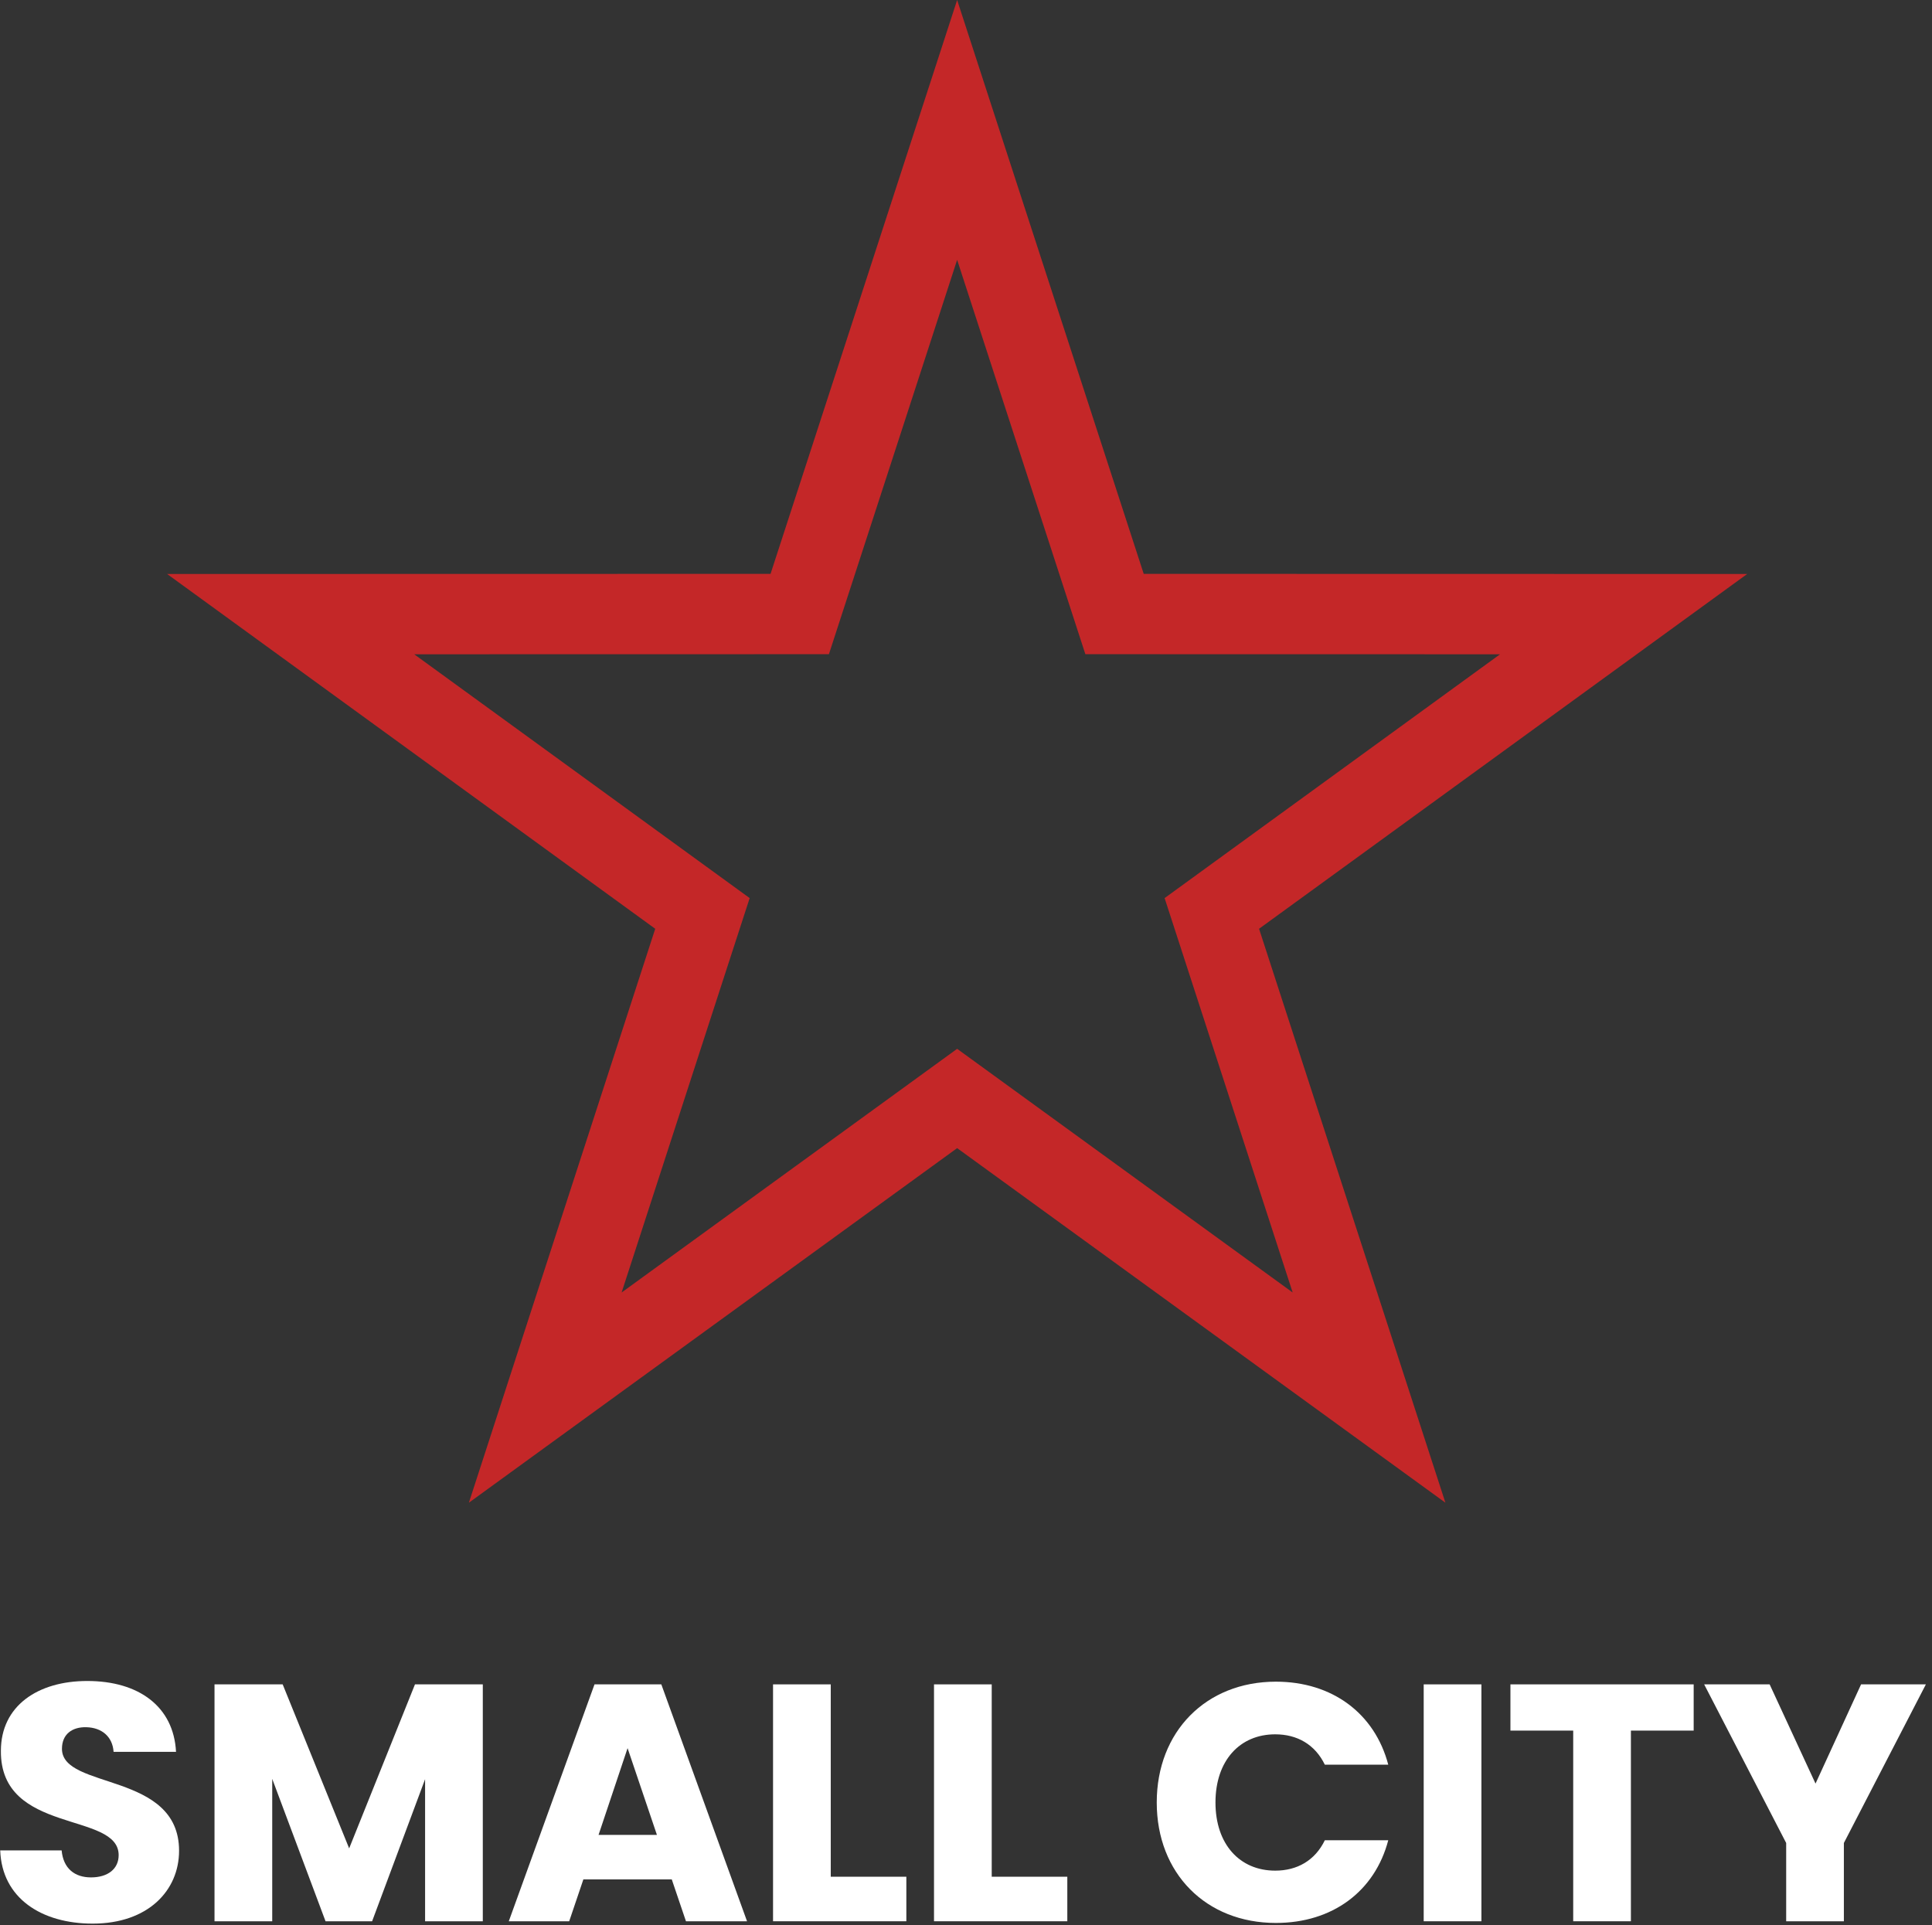
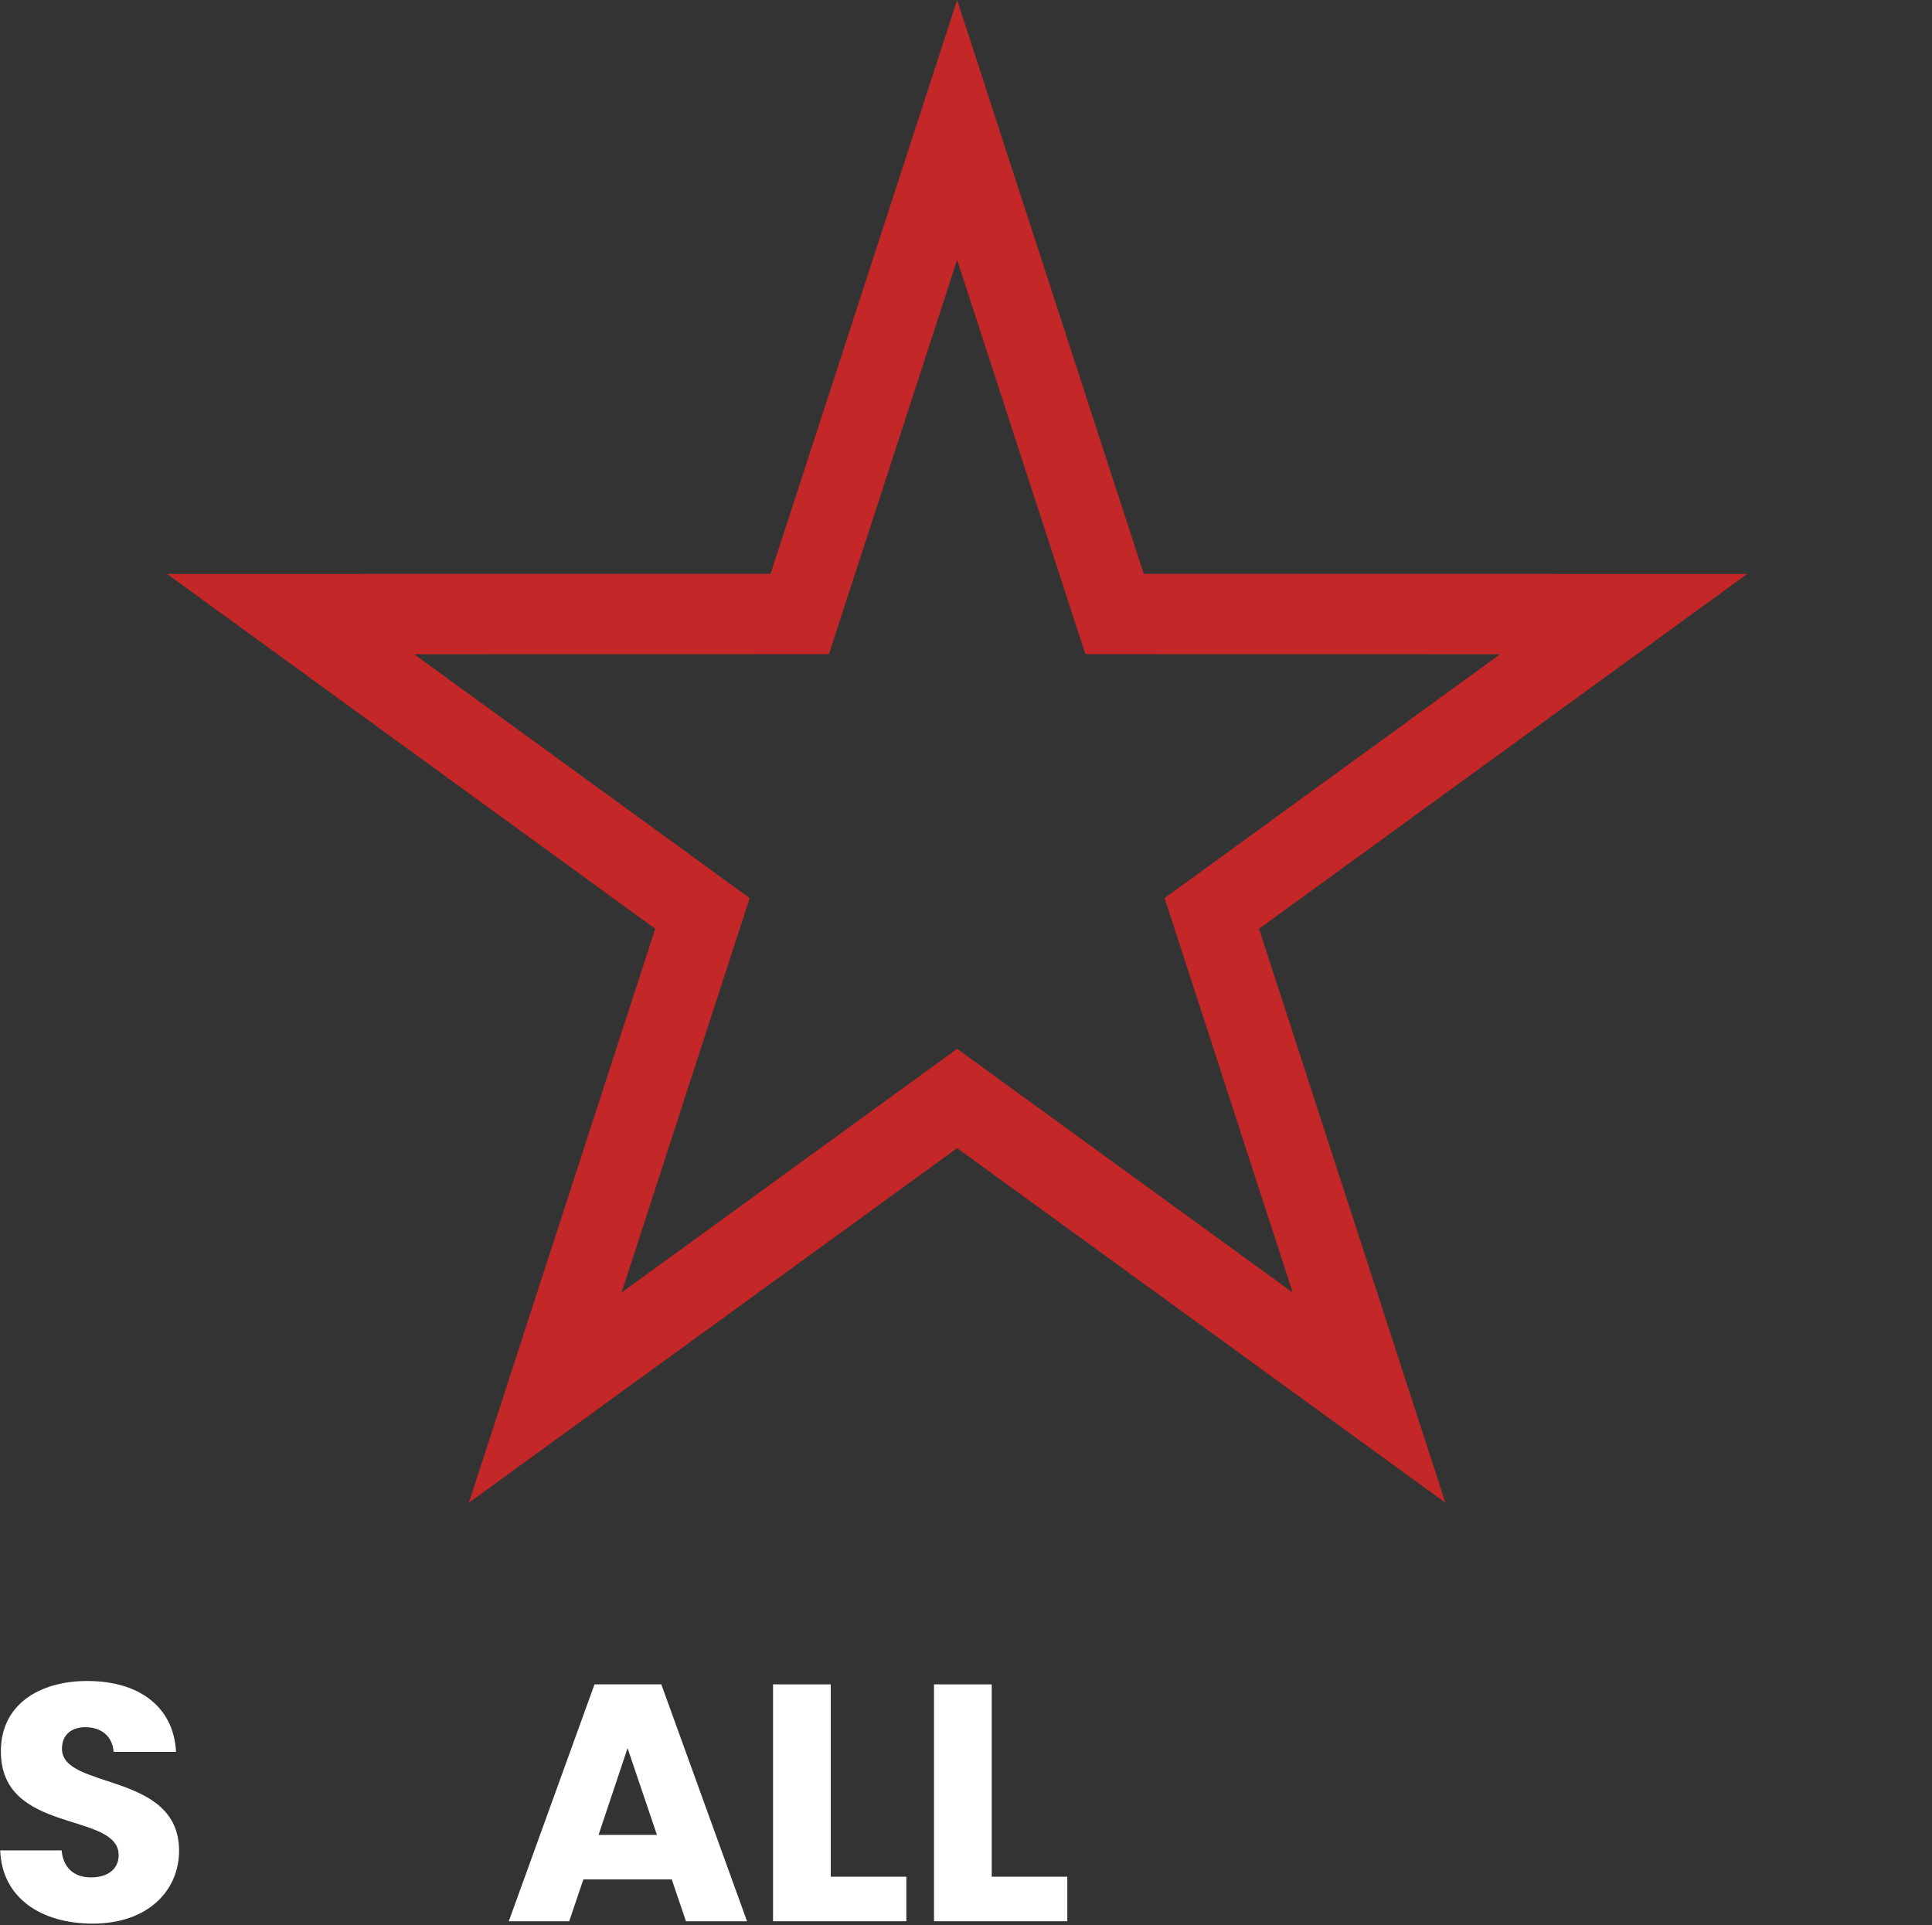
<svg xmlns="http://www.w3.org/2000/svg" width="100%" height="100%" viewBox="0 0 277 276" version="1.1" xml:space="preserve" style="fill-rule:evenodd;clip-rule:evenodd;stroke-linejoin:round;stroke-miterlimit:2;">
  <rect x="0" y="0" width="277" height="276" fill="#333333" stroke="none" />
  <g transform="matrix(1,0,0,1,0.014,0.002)">
    <g transform="matrix(2.462,0,0,2.462,-2225.46,-143.168)">
      <g transform="matrix(1,0,0,1,959.657,145.663)">
        <path d="M0,-87.512L-10.866,-54.093L-46.007,-54.086L-17.582,-33.424L-28.434,0L0,-20.65L28.434,0L17.582,-33.424L46.008,-54.086L10.866,-54.093L0,-87.512ZM0,-72.38L6.417,-52.646L7.467,-49.415L10.865,-49.414L31.616,-49.41L14.831,-37.209L12.082,-35.211L13.132,-31.979L19.54,-12.242L2.75,-24.436L0,-26.433L-2.749,-24.436L-19.54,-12.242L-13.132,-31.979L-12.082,-35.211L-14.831,-37.209L-31.616,-49.41L-10.865,-49.414L-7.467,-49.415L-6.417,-52.646L0,-72.38Z" style="fill:rgb(196,39,40);fill-rule:nonzero;" />
      </g>
      <g>
        <g transform="matrix(1,0,0,1,909.315,156.045)">
          <path d="M0,14.13C-2.968,14.13 -5.286,12.656 -5.385,9.865L-1.808,9.865C-1.71,10.927 -1.042,11.438 -0.098,11.438C0.884,11.438 1.513,10.946 1.513,10.14C1.513,7.586 -5.385,8.961 -5.345,4.068C-5.345,1.454 -3.203,0 -0.314,0C2.692,0 4.717,1.493 4.854,4.127L1.218,4.127C1.159,3.242 0.531,2.712 -0.374,2.692C-1.179,2.672 -1.789,3.085 -1.789,3.95C-1.789,6.347 5.031,5.267 5.031,9.885C5.031,12.204 3.223,14.13 0,14.13" style="fill:white;fill-rule:nonzero;" />
        </g>
        <g transform="matrix(1,0,0,1,916.41,170.038)">
-           <path d="M0,-13.796L3.97,-13.796L7.841,-4.245L11.674,-13.796L15.624,-13.796L15.624,0L12.263,0L12.263,-8.274L9.178,0L6.466,0L3.361,-8.293L3.361,0L0,0L0,-13.796Z" style="fill:white;fill-rule:nonzero;" />
-         </g>
+           </g>
        <g transform="matrix(1,0,0,1,940.465,166.324)">
          <path d="M0,-6.368L-1.69,-1.317L1.709,-1.317L0,-6.368ZM2.574,1.277L-2.575,1.277L-3.4,3.714L-6.918,3.714L-1.926,-10.082L1.965,-10.082L6.957,3.714L3.4,3.714L2.574,1.277Z" style="fill:white;fill-rule:nonzero;" />
        </g>
        <g transform="matrix(1,0,0,1,952.297,170.038)">
          <path d="M0,-13.796L0,-2.594L4.402,-2.594L4.402,0L-3.361,0L-3.361,-13.796L0,-13.796Z" style="fill:white;fill-rule:nonzero;" />
        </g>
        <g transform="matrix(1,0,0,1,961.671,170.038)">
          <path d="M0,-13.796L0,-2.594L4.402,-2.594L4.402,0L-3.361,0L-3.361,-13.796L0,-13.796Z" style="fill:white;fill-rule:nonzero;" />
        </g>
        <g transform="matrix(1,0,0,1,978.219,170.136)">
-           <path d="M0,-14.051C3.282,-14.051 5.758,-12.204 6.544,-9.217L2.85,-9.217C2.279,-10.396 1.238,-10.985 -0.039,-10.985C-2.103,-10.985 -3.518,-9.452 -3.518,-7.015C-3.518,-4.579 -2.103,-3.046 -0.039,-3.046C1.238,-3.046 2.279,-3.636 2.85,-4.815L6.544,-4.815C5.758,-1.827 3.282,0 0,0C-4.068,0 -6.938,-2.888 -6.938,-7.015C-6.938,-11.143 -4.068,-14.051 0,-14.051" style="fill:white;fill-rule:nonzero;" />
-         </g>
+           </g>
        <g transform="matrix(1,0,0,1,0,-753.72)">
-           <rect x="986.827" y="909.962" width="3.361" height="13.796" style="fill:white;" />
-         </g>
+           </g>
        <g transform="matrix(1,0,0,1,991.878,170.038)">
-           <path d="M0,-13.796L10.671,-13.796L10.671,-11.104L7.016,-11.104L7.016,0L3.656,0L3.656,-11.104L0,-11.104L0,-13.796Z" style="fill:white;fill-rule:nonzero;" />
-         </g>
+           </g>
        <g transform="matrix(1,0,0,1,1003.16,170.038)">
-           <path d="M0,-13.796L3.813,-13.796L6.485,-8.018L9.138,-13.796L12.912,-13.796L8.136,-4.559L8.136,0L4.776,0L4.776,-4.559L0,-13.796Z" style="fill:white;fill-rule:nonzero;" />
-         </g>
+           </g>
      </g>
    </g>
  </g>
</svg>